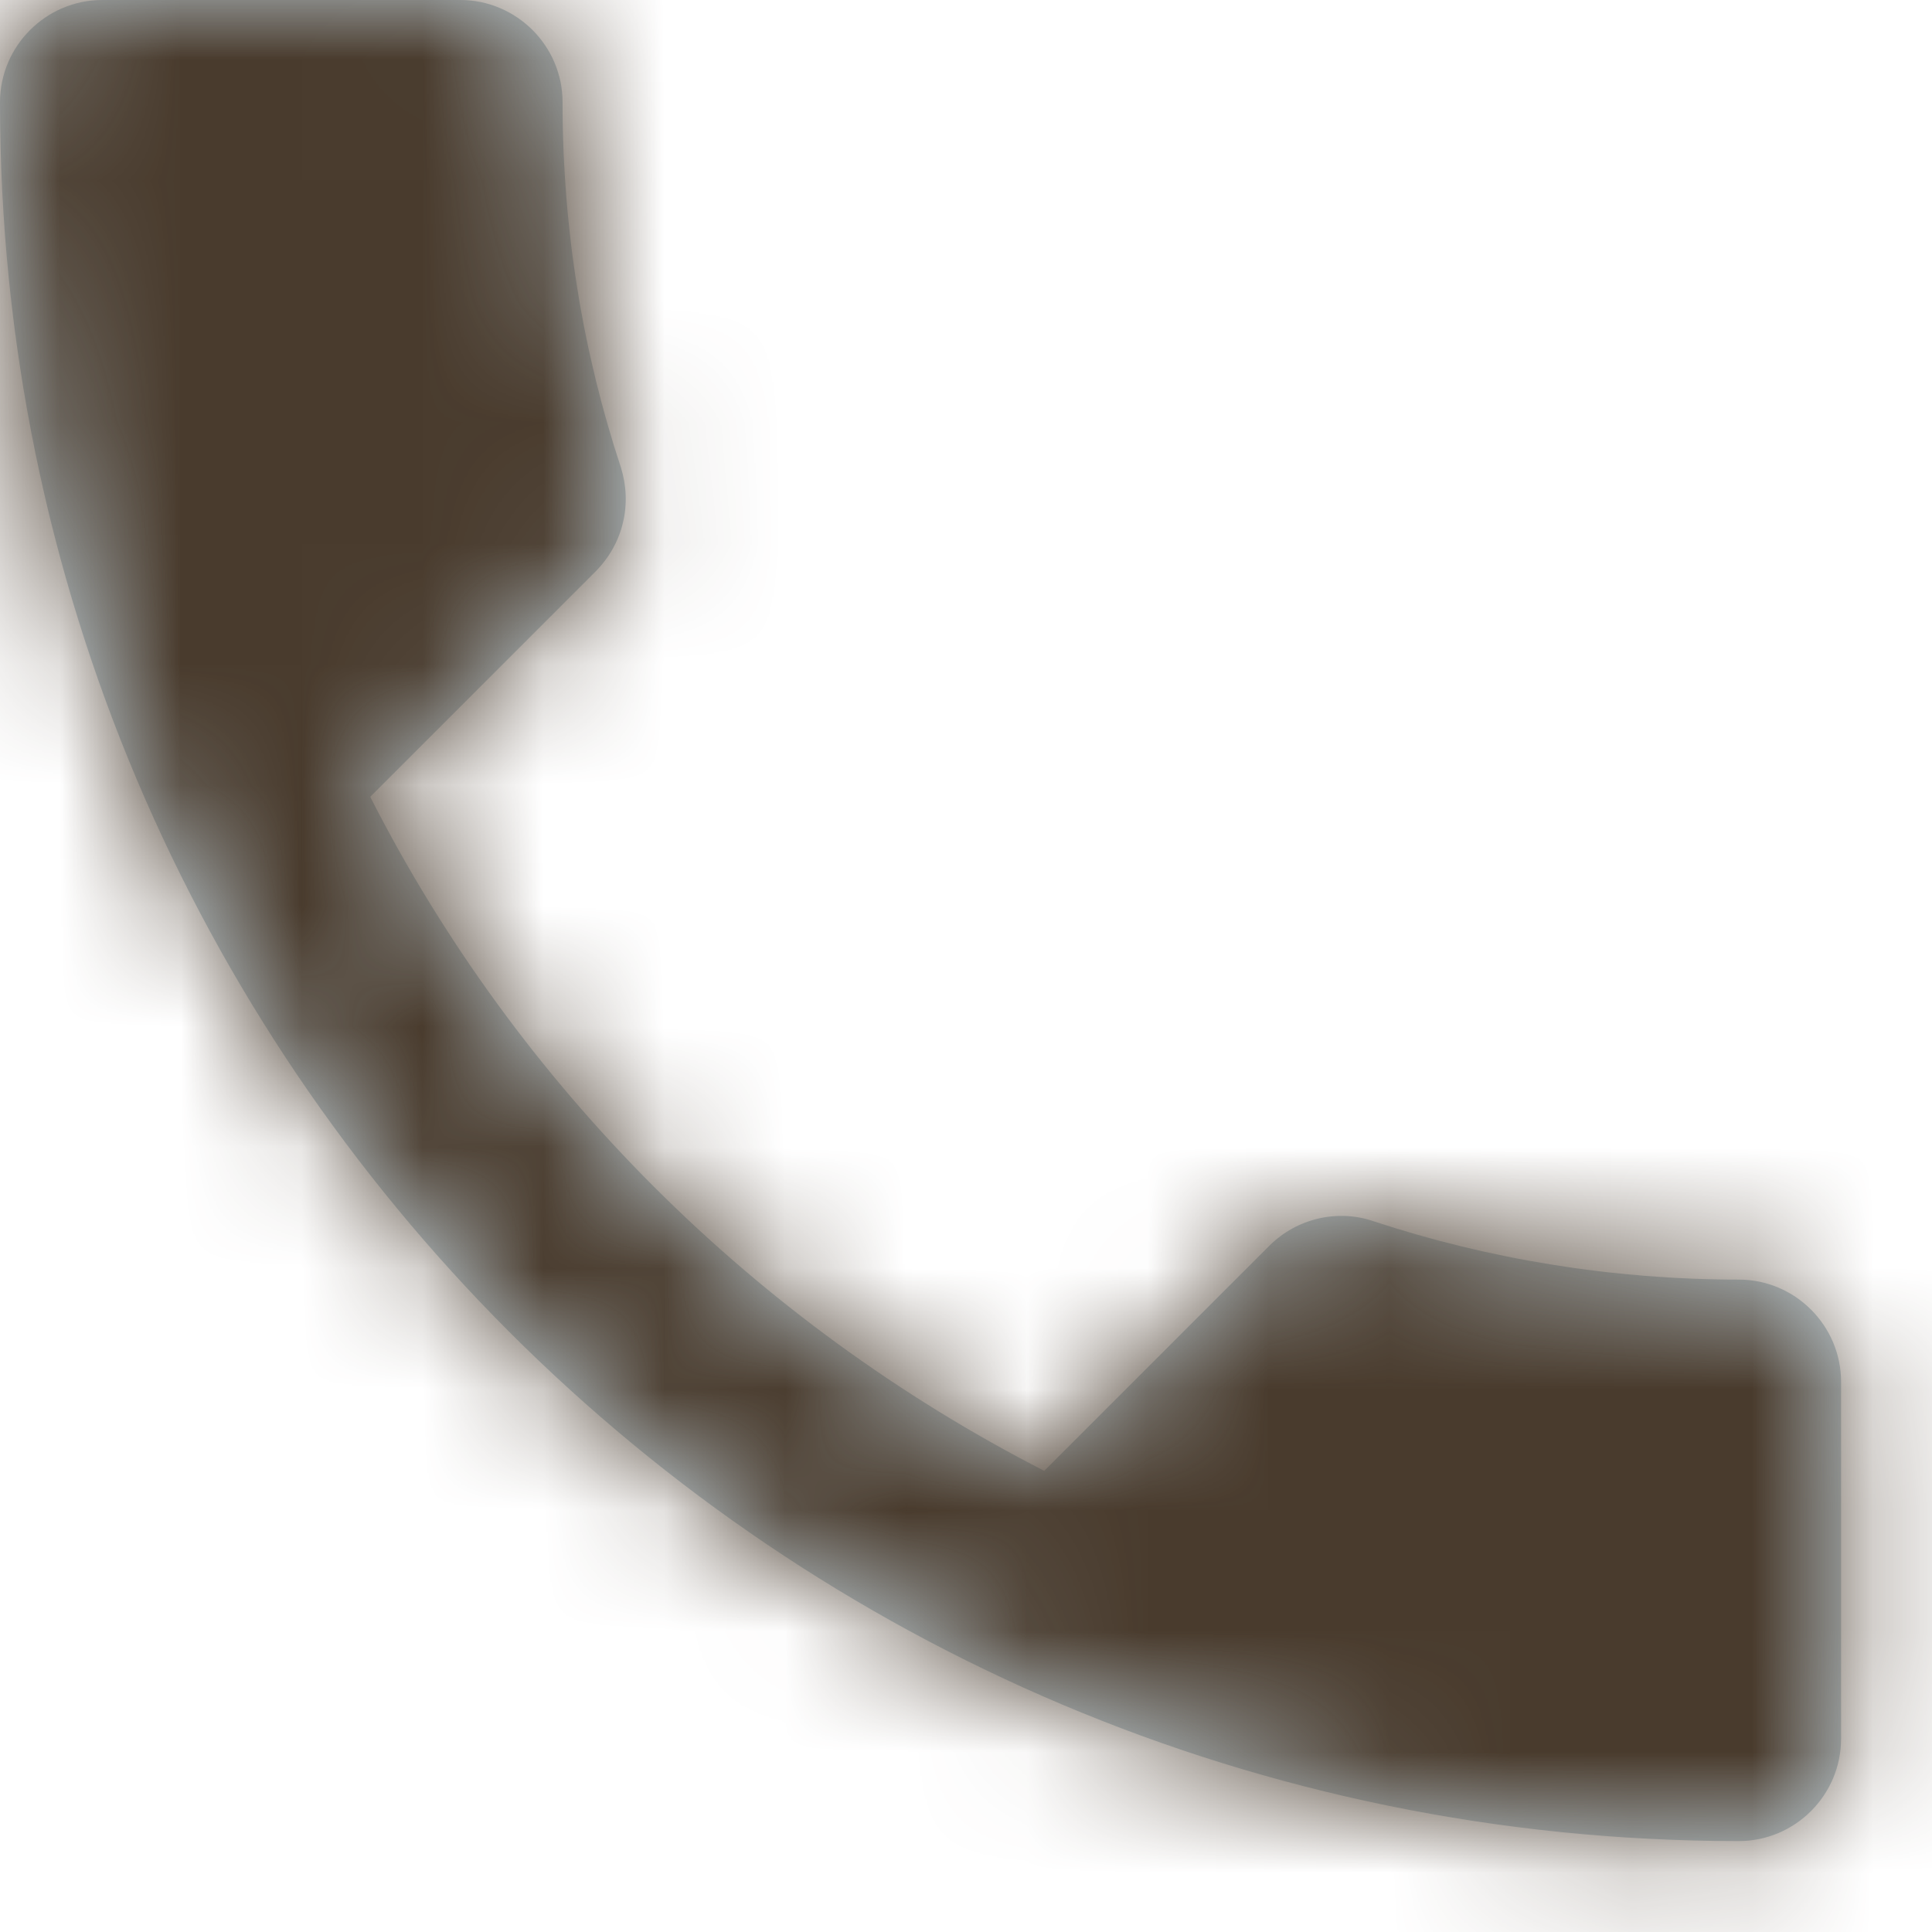
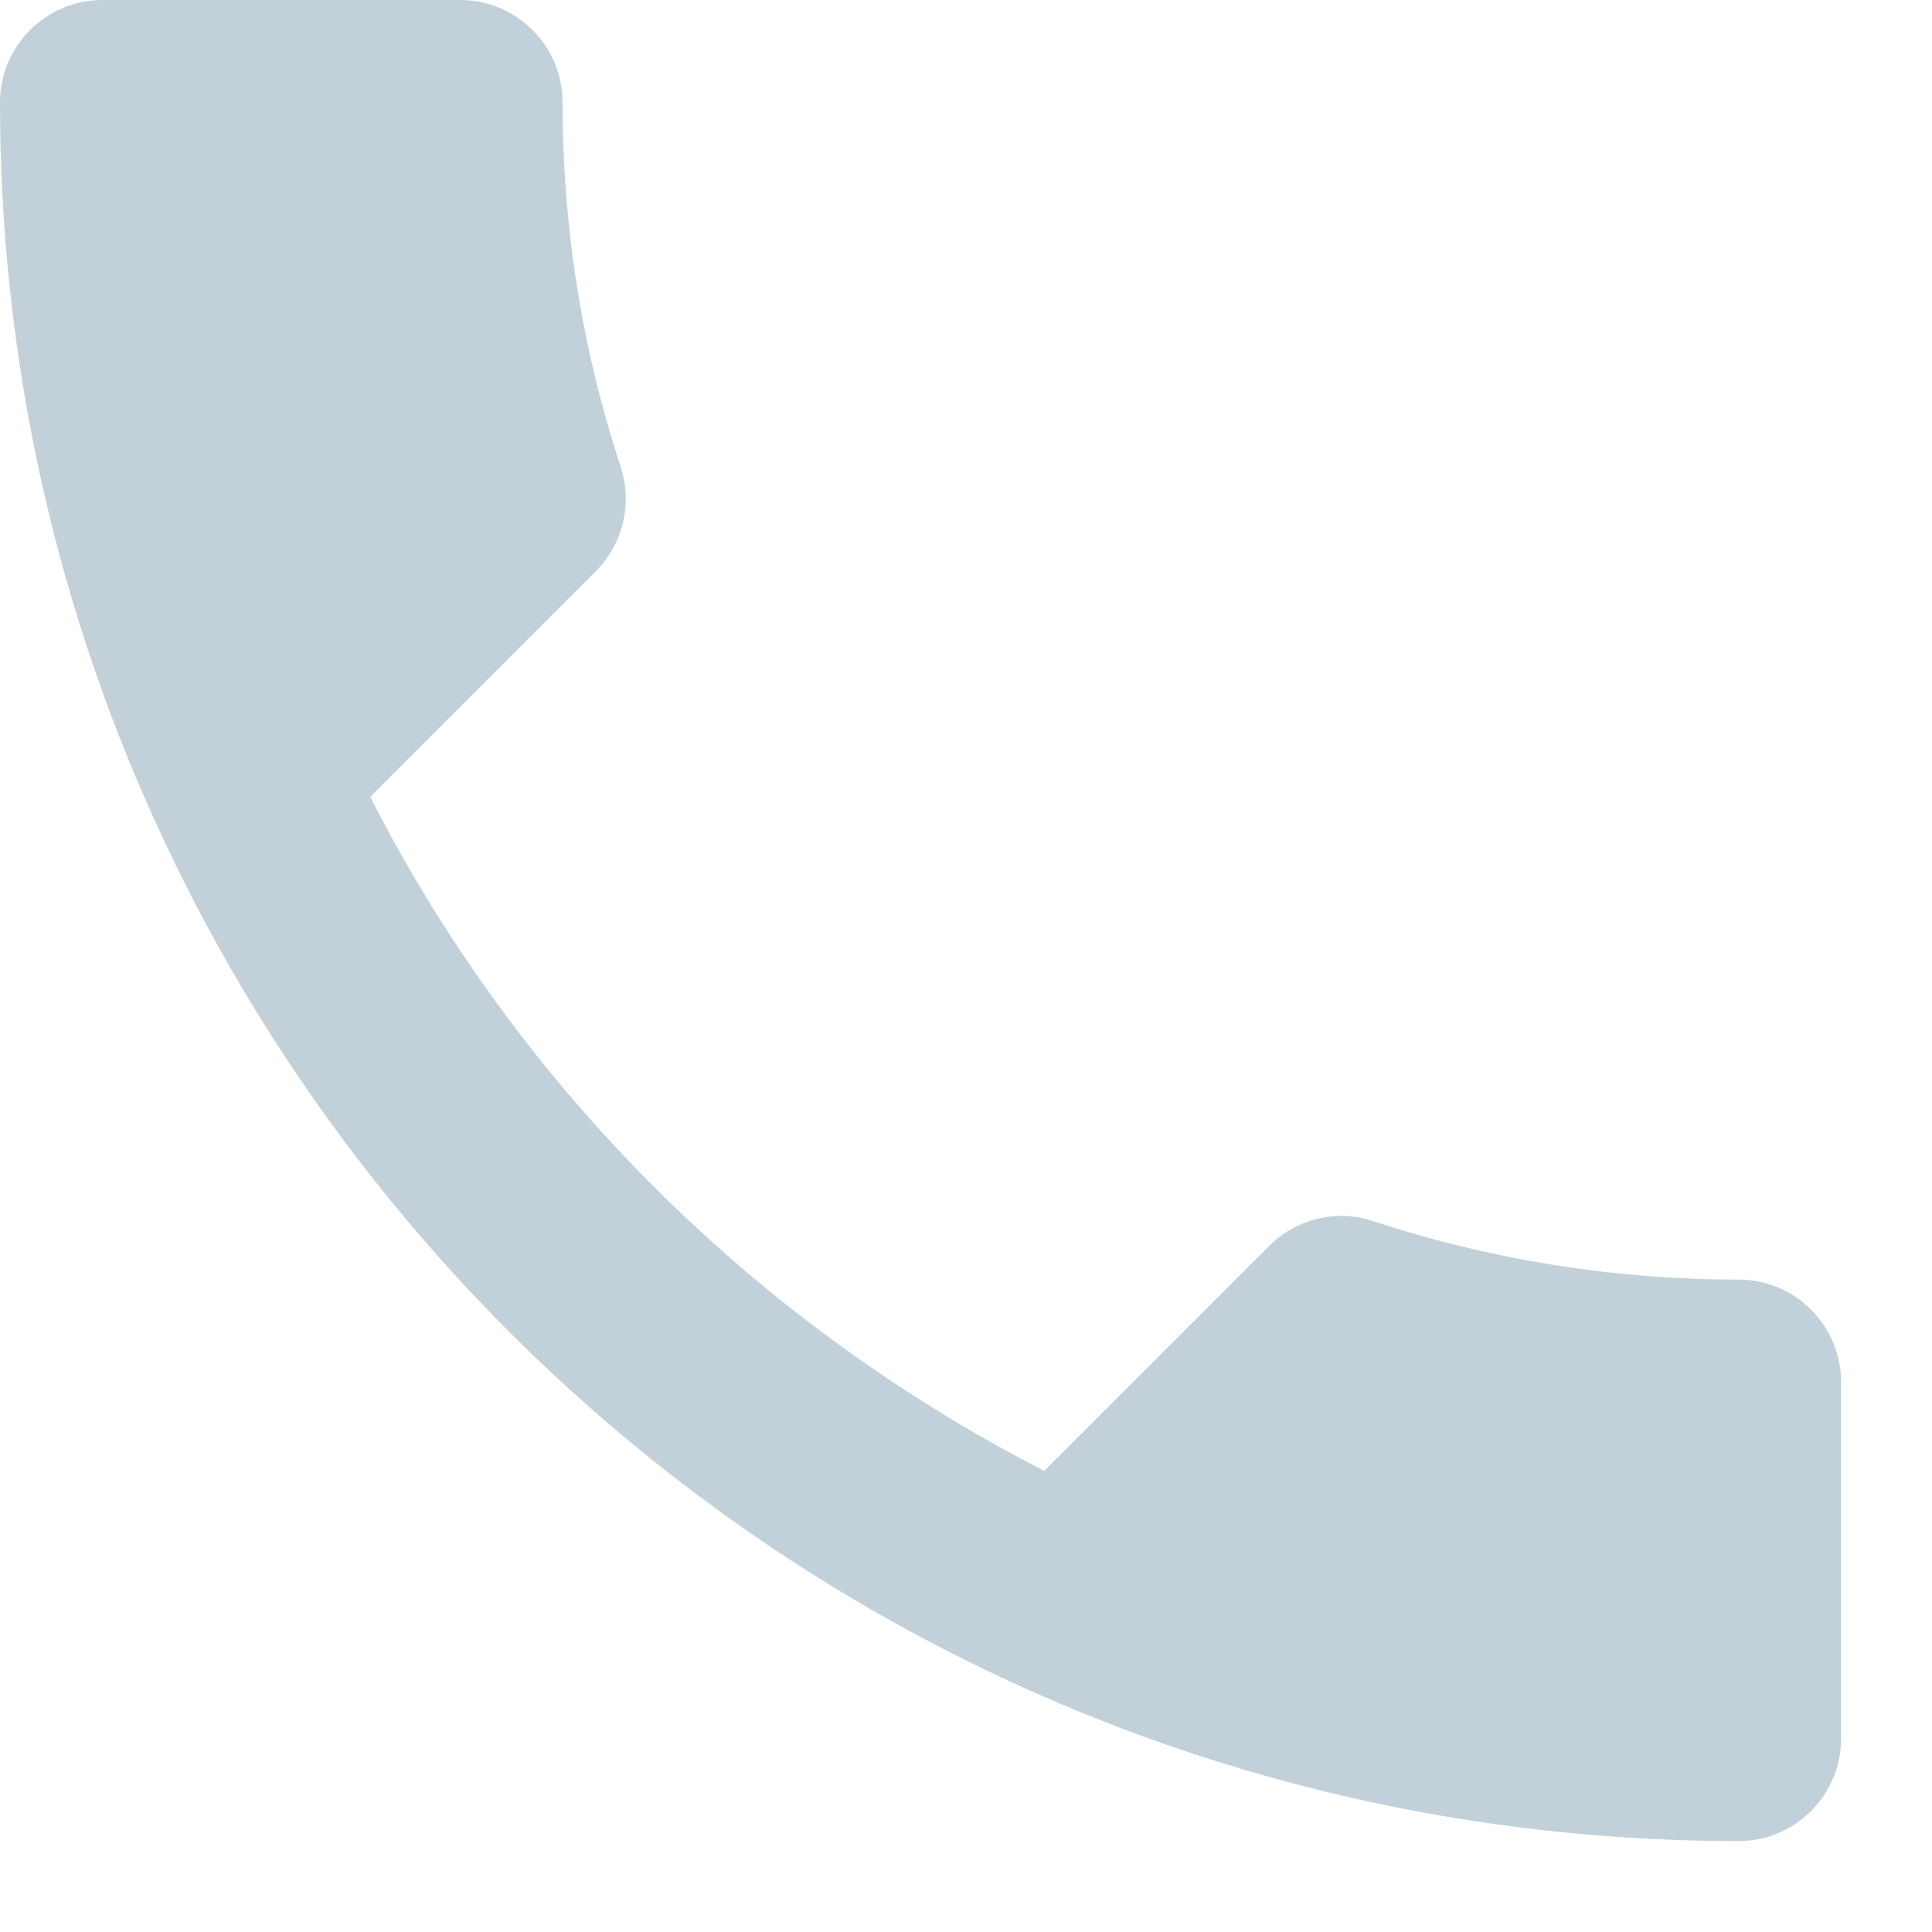
<svg xmlns="http://www.w3.org/2000/svg" xmlns:xlink="http://www.w3.org/1999/xlink" width="16px" height="16px" viewBox="0 0 16 16" version="1.1">
  <title>11EA2D65-5E0E-4092-AE14-2115DF95203C</title>
  <defs>
-     <path d="M3.066,6.599 C4.286,8.996 6.251,10.952 8.648,12.181 L10.512,10.317 C10.741,10.088 11.08,10.012 11.376,10.114 C12.325,10.427 13.35,10.597 14.4,10.597 C14.866,10.597 15.247,10.978 15.247,11.444 L15.247,14.4 C15.247,14.866 14.866,15.247 14.4,15.247 C6.446,15.247 0,8.801 0,0.847 C0,0.381 0.381,0 0.847,0 L3.812,0 C4.278,0 4.659,0.381 4.659,0.847 C4.659,1.906 4.828,2.922 5.142,3.871 C5.235,4.168 5.167,4.498 4.93,4.735 L3.066,6.599 L3.066,6.599 Z" id="path-1" />
+     <path d="M3.066,6.599 C4.286,8.996 6.251,10.952 8.648,12.181 L10.512,10.317 C10.741,10.088 11.08,10.012 11.376,10.114 C12.325,10.427 13.35,10.597 14.4,10.597 C14.866,10.597 15.247,10.978 15.247,11.444 L15.247,14.4 C15.247,14.866 14.866,15.247 14.4,15.247 C6.446,15.247 0,8.801 0,0.847 C0,0.381 0.381,0 0.847,0 L3.812,0 C4.278,0 4.659,0.381 4.659,0.847 C4.659,1.906 4.828,2.922 5.142,3.871 C5.235,4.168 5.167,4.498 4.93,4.735 L3.066,6.599 Z" id="path-1" />
  </defs>
  <g id="Templates" stroke="none" stroke-width="1" fill="none" fill-rule="evenodd">
    <g id="Template_v01" transform="translate(-930, -852)">
      <g id="Footer-Copy" transform="translate(0, 768)">
        <g id="Group-2" transform="translate(930, 32)">
          <g id="icon" transform="translate(0, 52)">
            <mask id="mask-2" fill="white">
              <use xlink:href="#path-1" />
            </mask>
            <use id="Mask" fill="#C2D1D9" xlink:href="#path-1" />
            <g id="↪🎨" mask="url(#mask-2)" fill="#493B2D">
              <g transform="translate(-2.541, -2.541)" id="Atoms-/-Colors-/-Black">
-                 <rect x="0" y="0" width="20.329" height="20.329" />
-               </g>
+                 </g>
            </g>
          </g>
        </g>
      </g>
    </g>
  </g>
</svg>